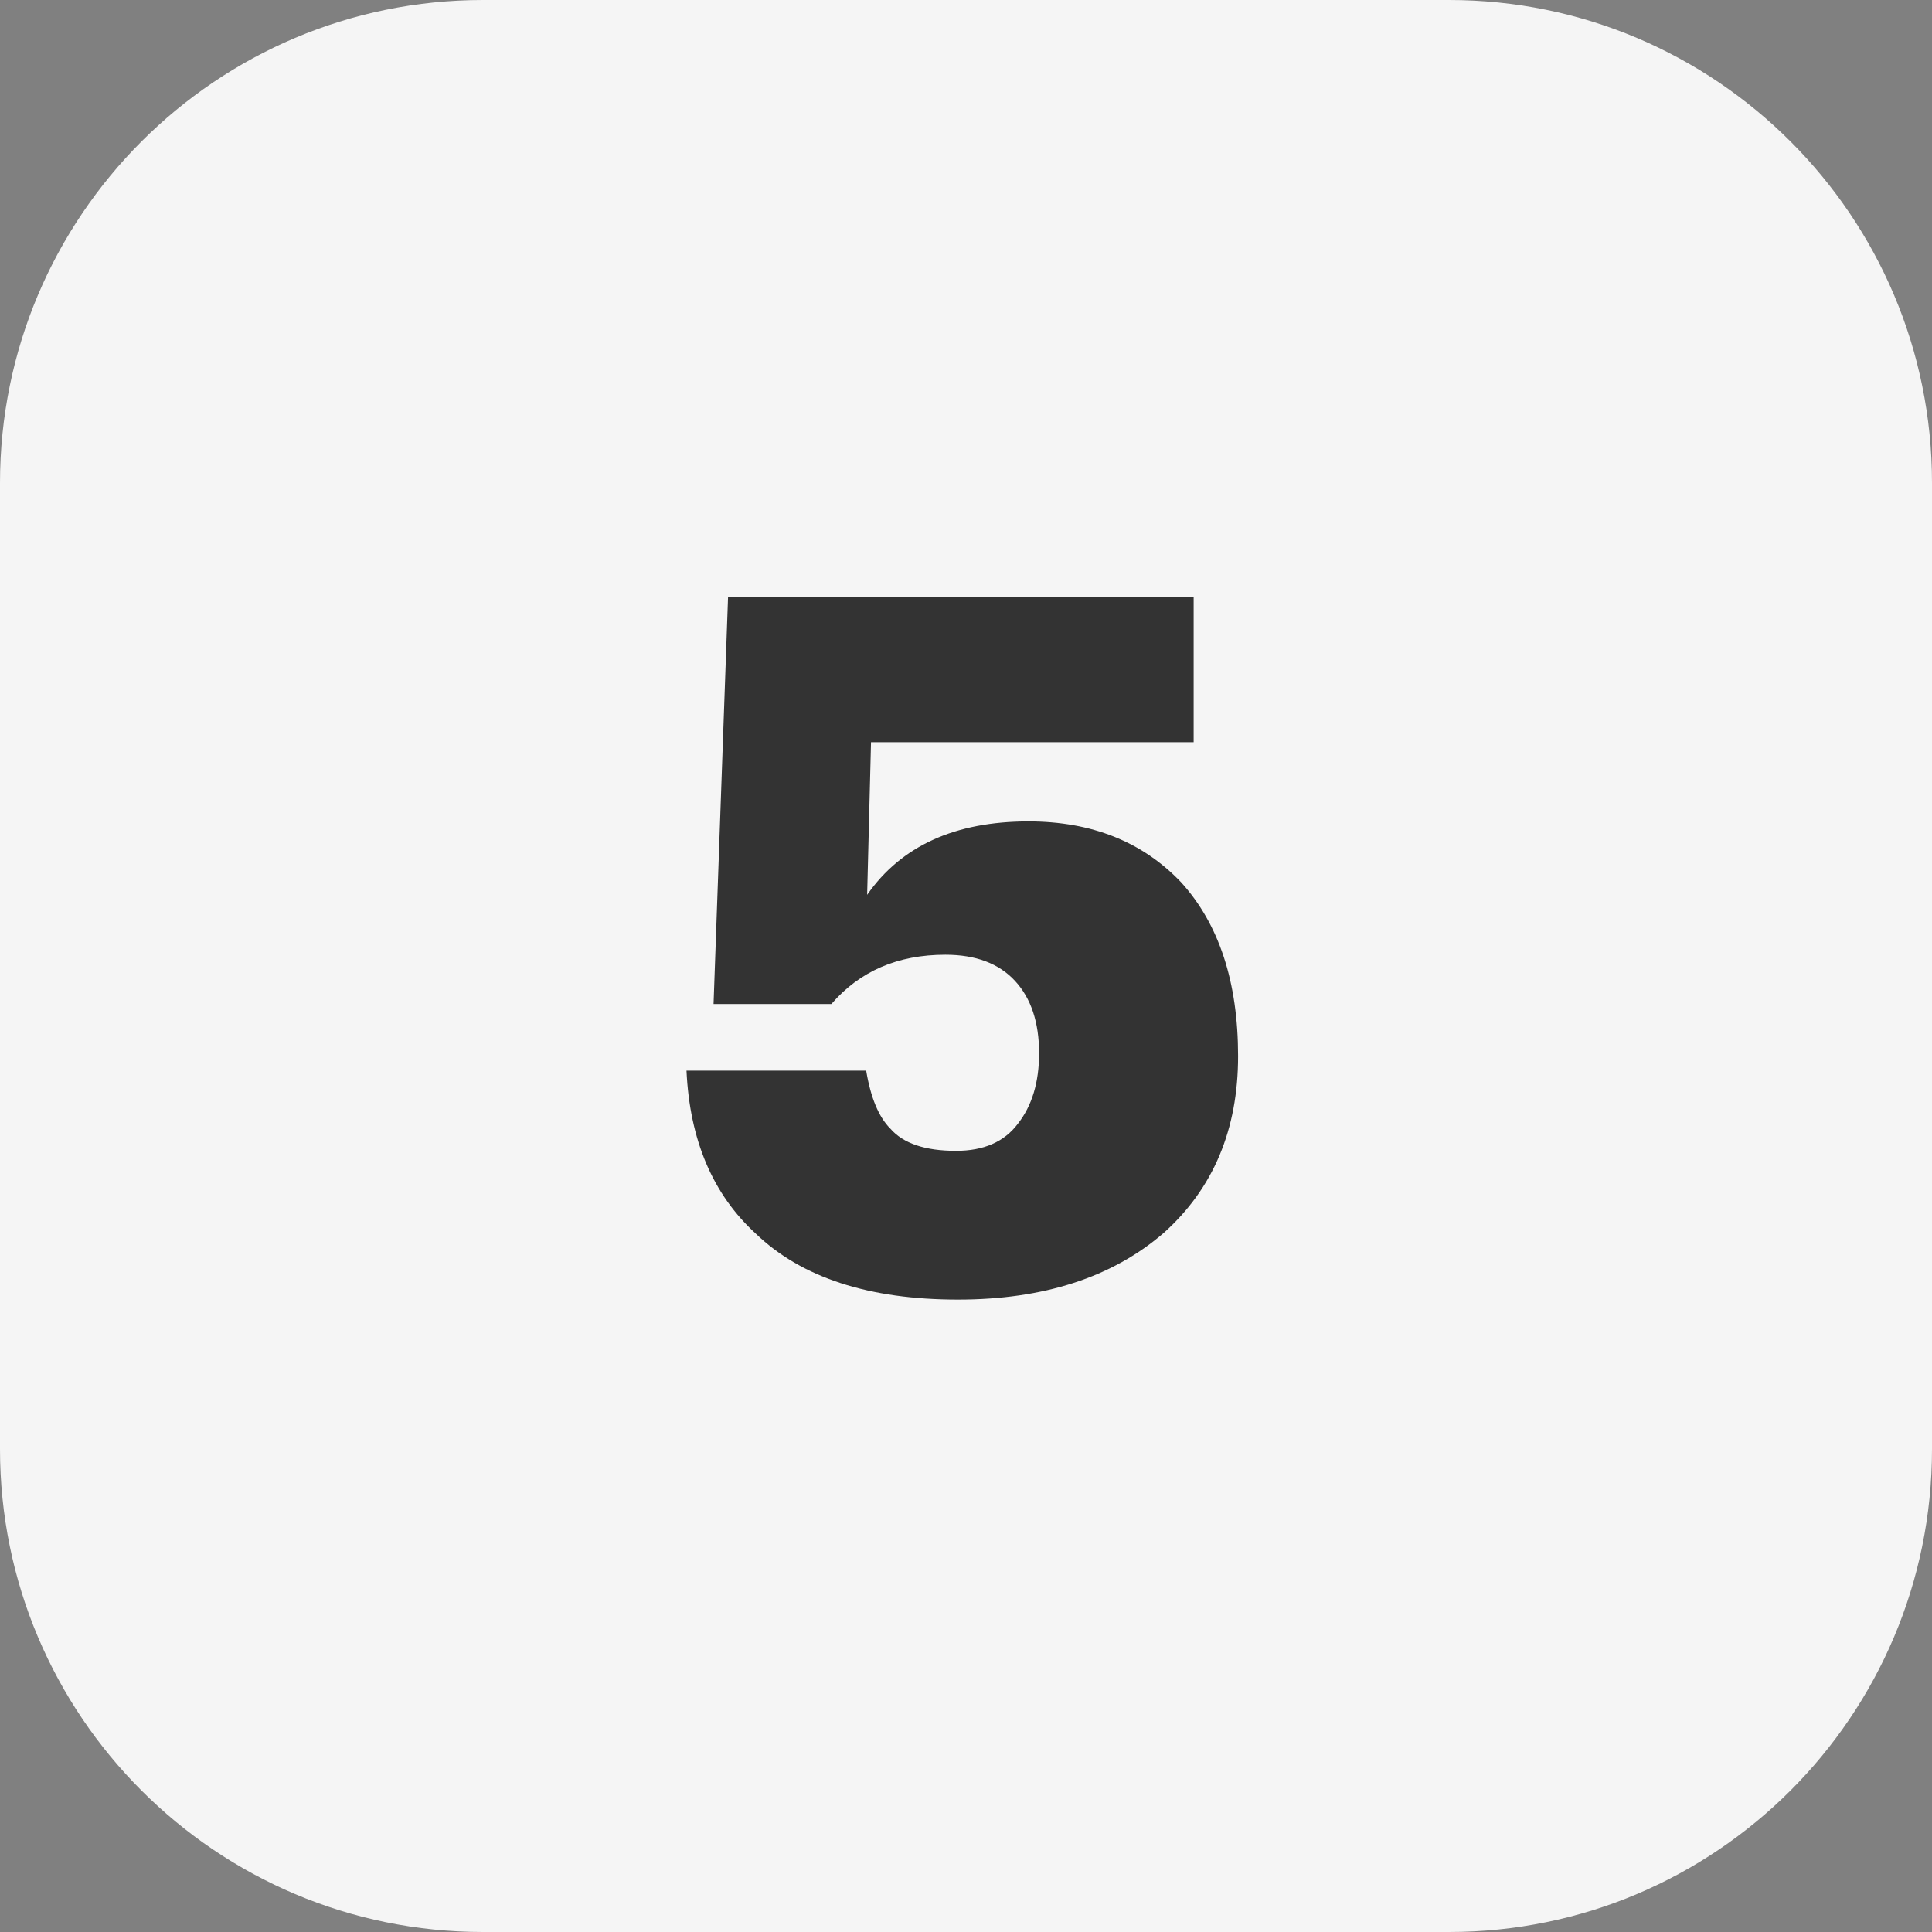
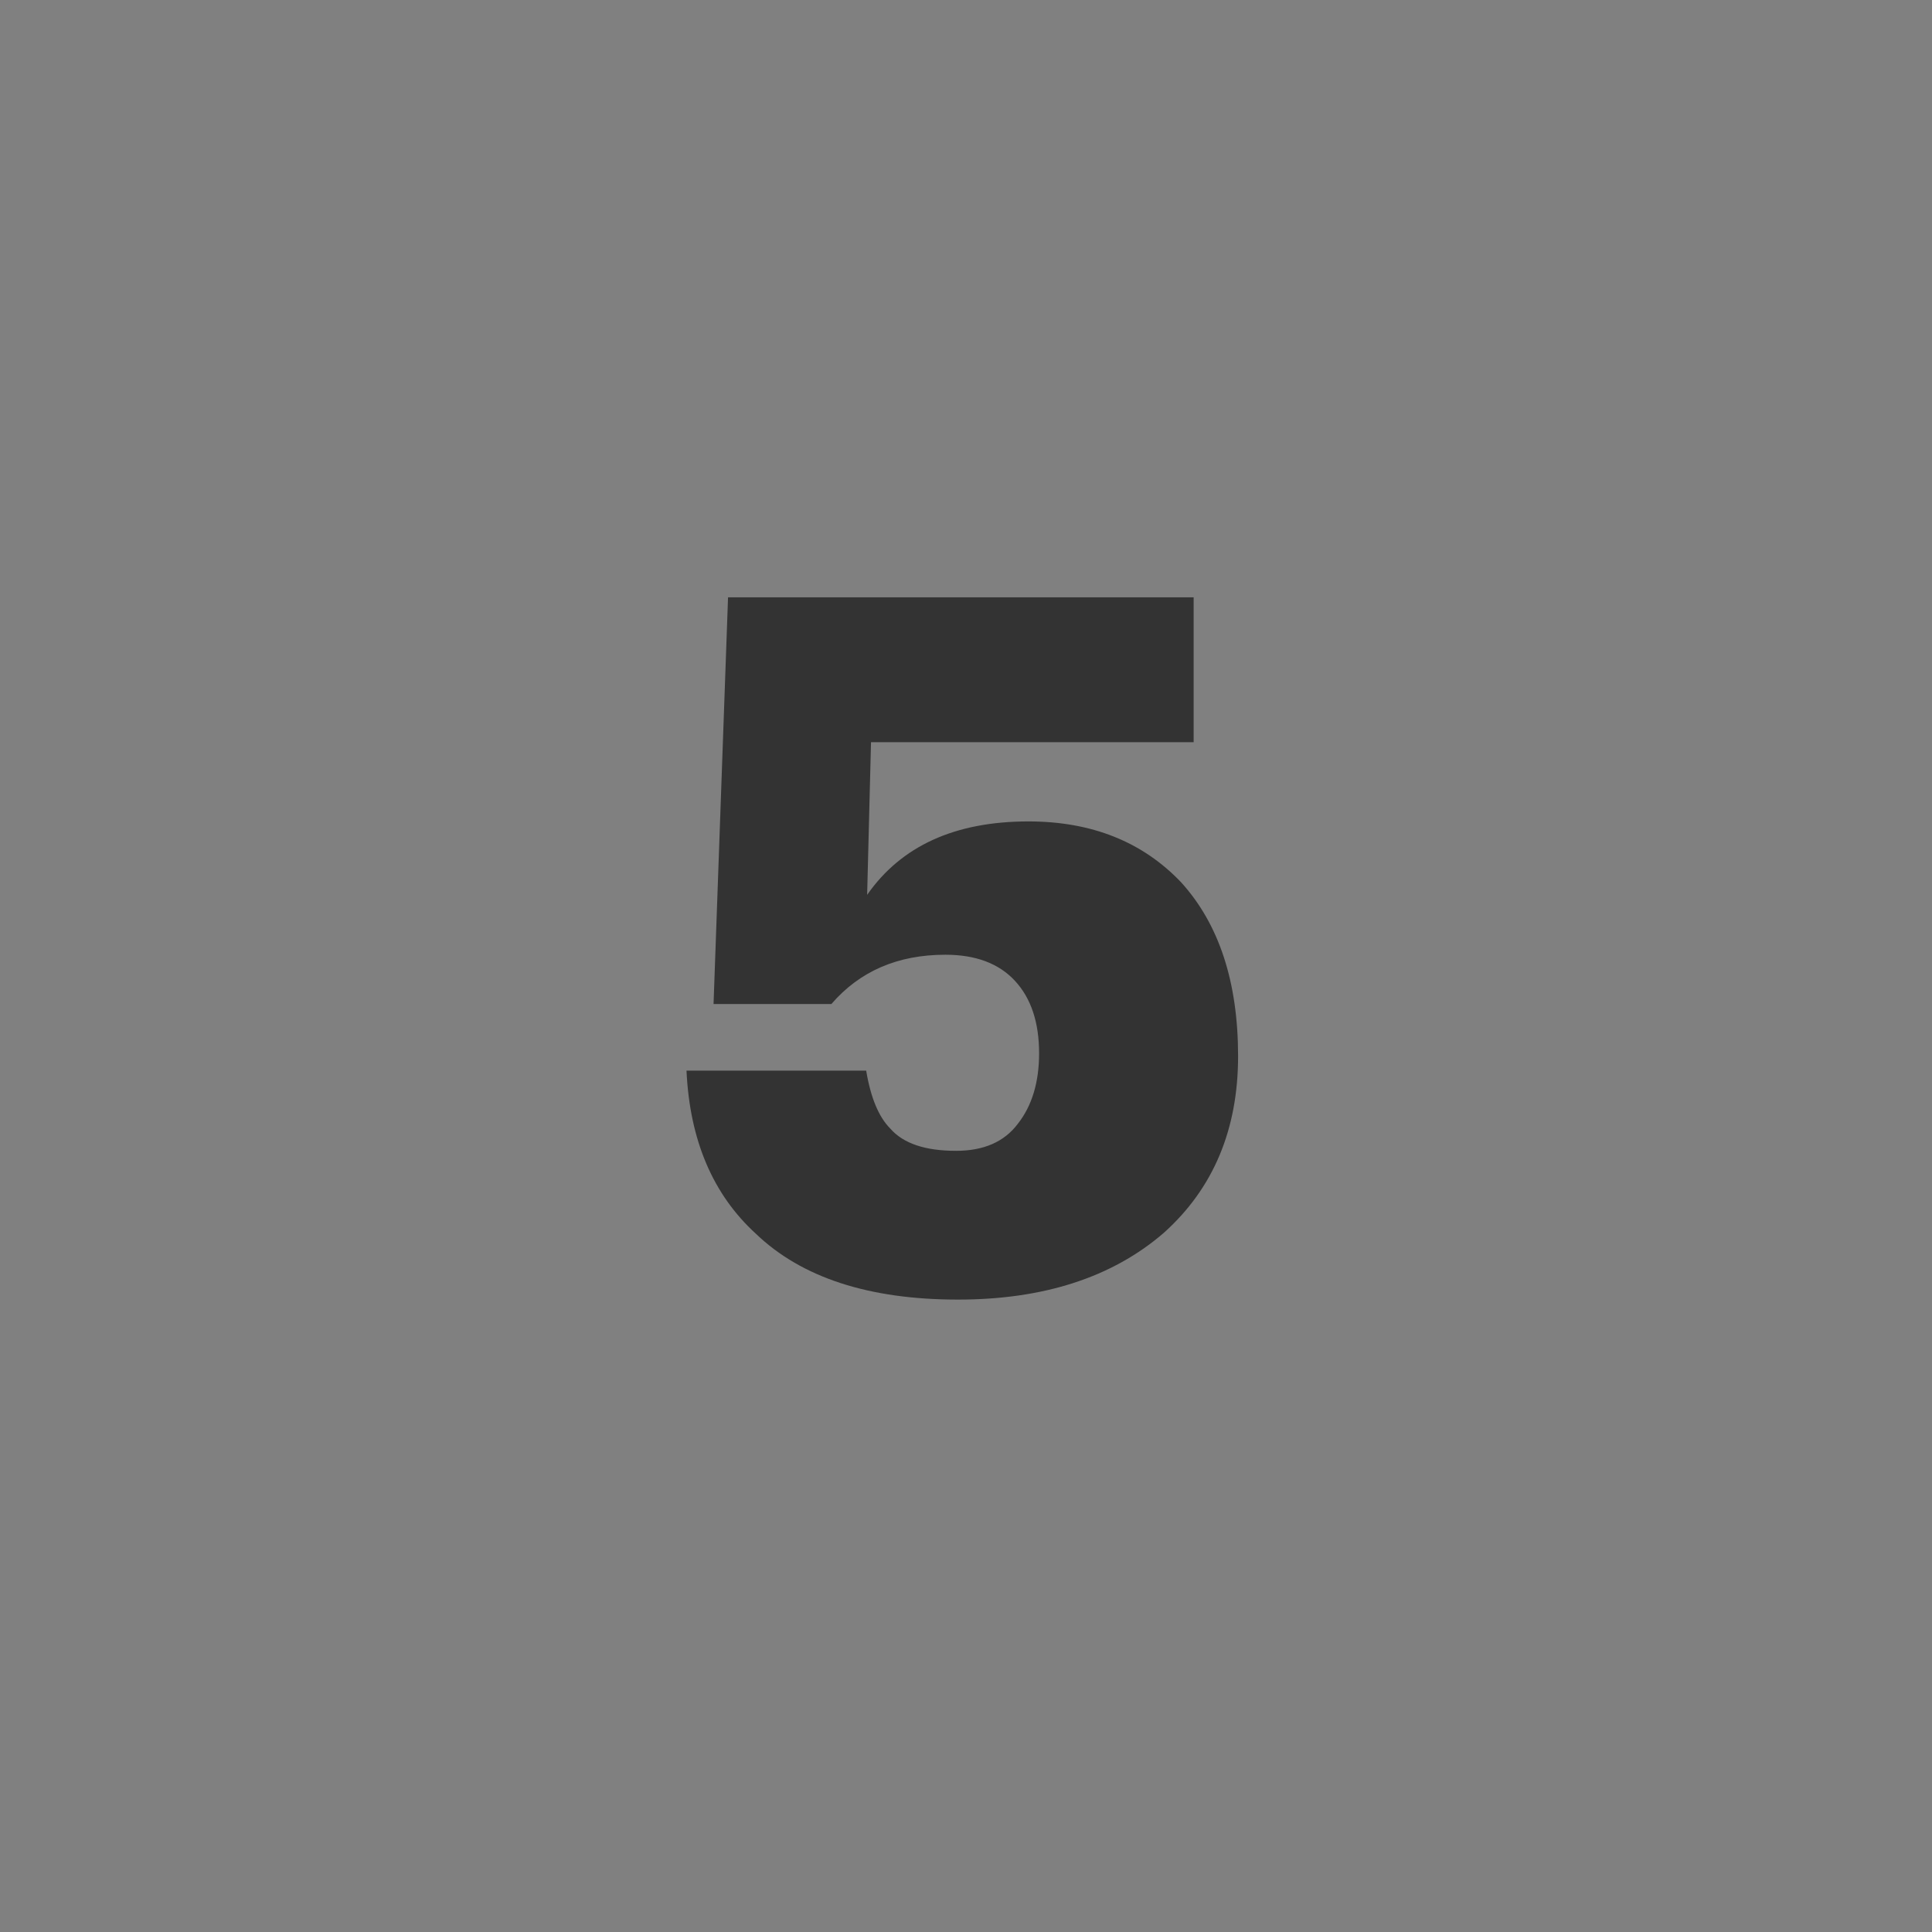
<svg xmlns="http://www.w3.org/2000/svg" width="48" height="48" viewBox="0 0 48 48" fill="none">
  <rect x="0" y="0" width="48" height="48" fill="#808080" stroke="none" />
-   <path d="M0 12C0 5.373 5.373 0 12 0H36C42.627 0 48 5.373 48 12V36C48 42.627 42.627 48 36 48H12C5.373 48 0 42.627 0 36V12Z" fill="#F5F5F5" />
  <path d="M23.8 32.288C21.592 32.288 19.92 31.744 18.784 30.656C17.712 29.68 17.136 28.328 17.056 26.6H21.52C21.632 27.272 21.832 27.752 22.12 28.04C22.44 28.408 22.984 28.592 23.752 28.592C24.44 28.592 24.952 28.368 25.288 27.92C25.64 27.472 25.816 26.888 25.816 26.168C25.816 25.4 25.616 24.8 25.216 24.368C24.816 23.936 24.24 23.72 23.488 23.72C22.304 23.72 21.36 24.128 20.656 24.944H17.728L18.088 14.84H29.656V18.44H21.64L21.544 22.232C22.392 21.016 23.728 20.408 25.552 20.408C27.12 20.408 28.384 20.912 29.344 21.92C30.288 22.96 30.76 24.4 30.76 26.24C30.76 28.064 30.144 29.528 28.912 30.632C27.632 31.736 25.928 32.288 23.8 32.288Z" fill="#333333" />
</svg>